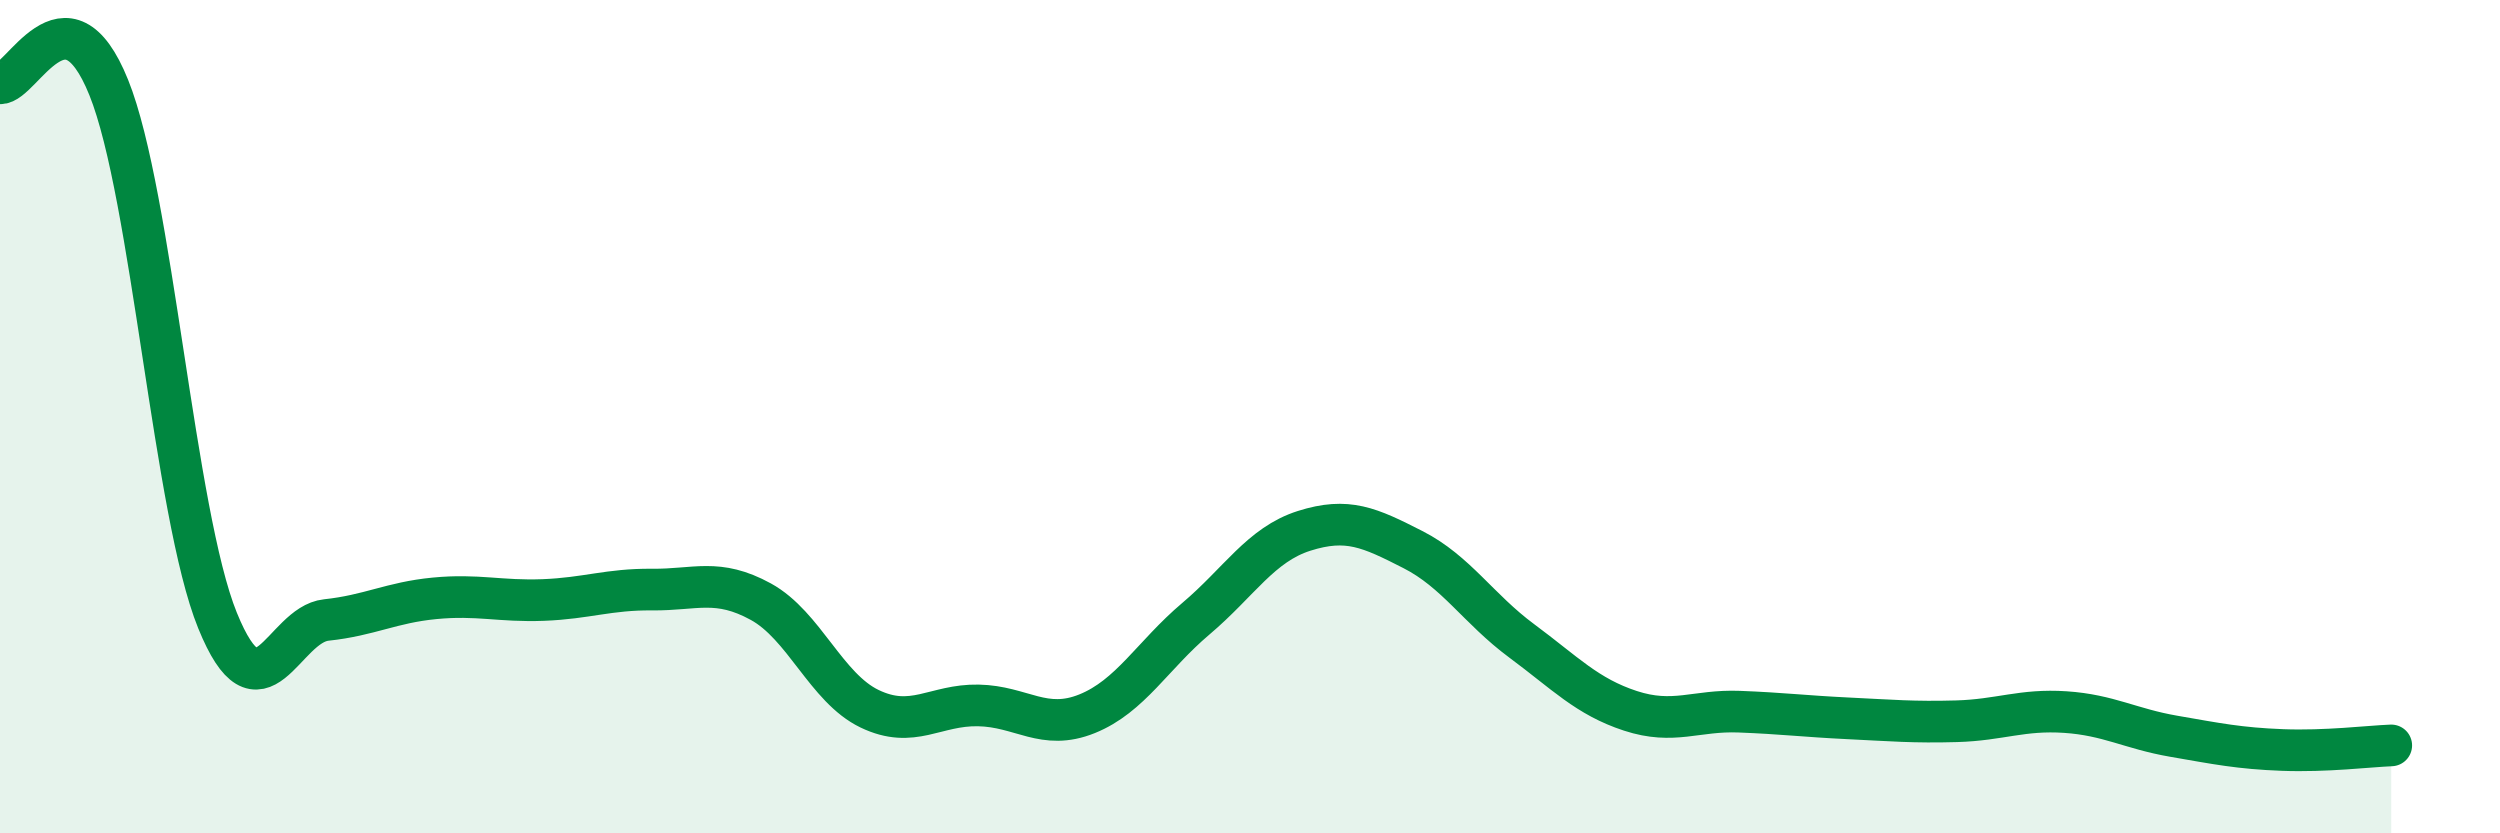
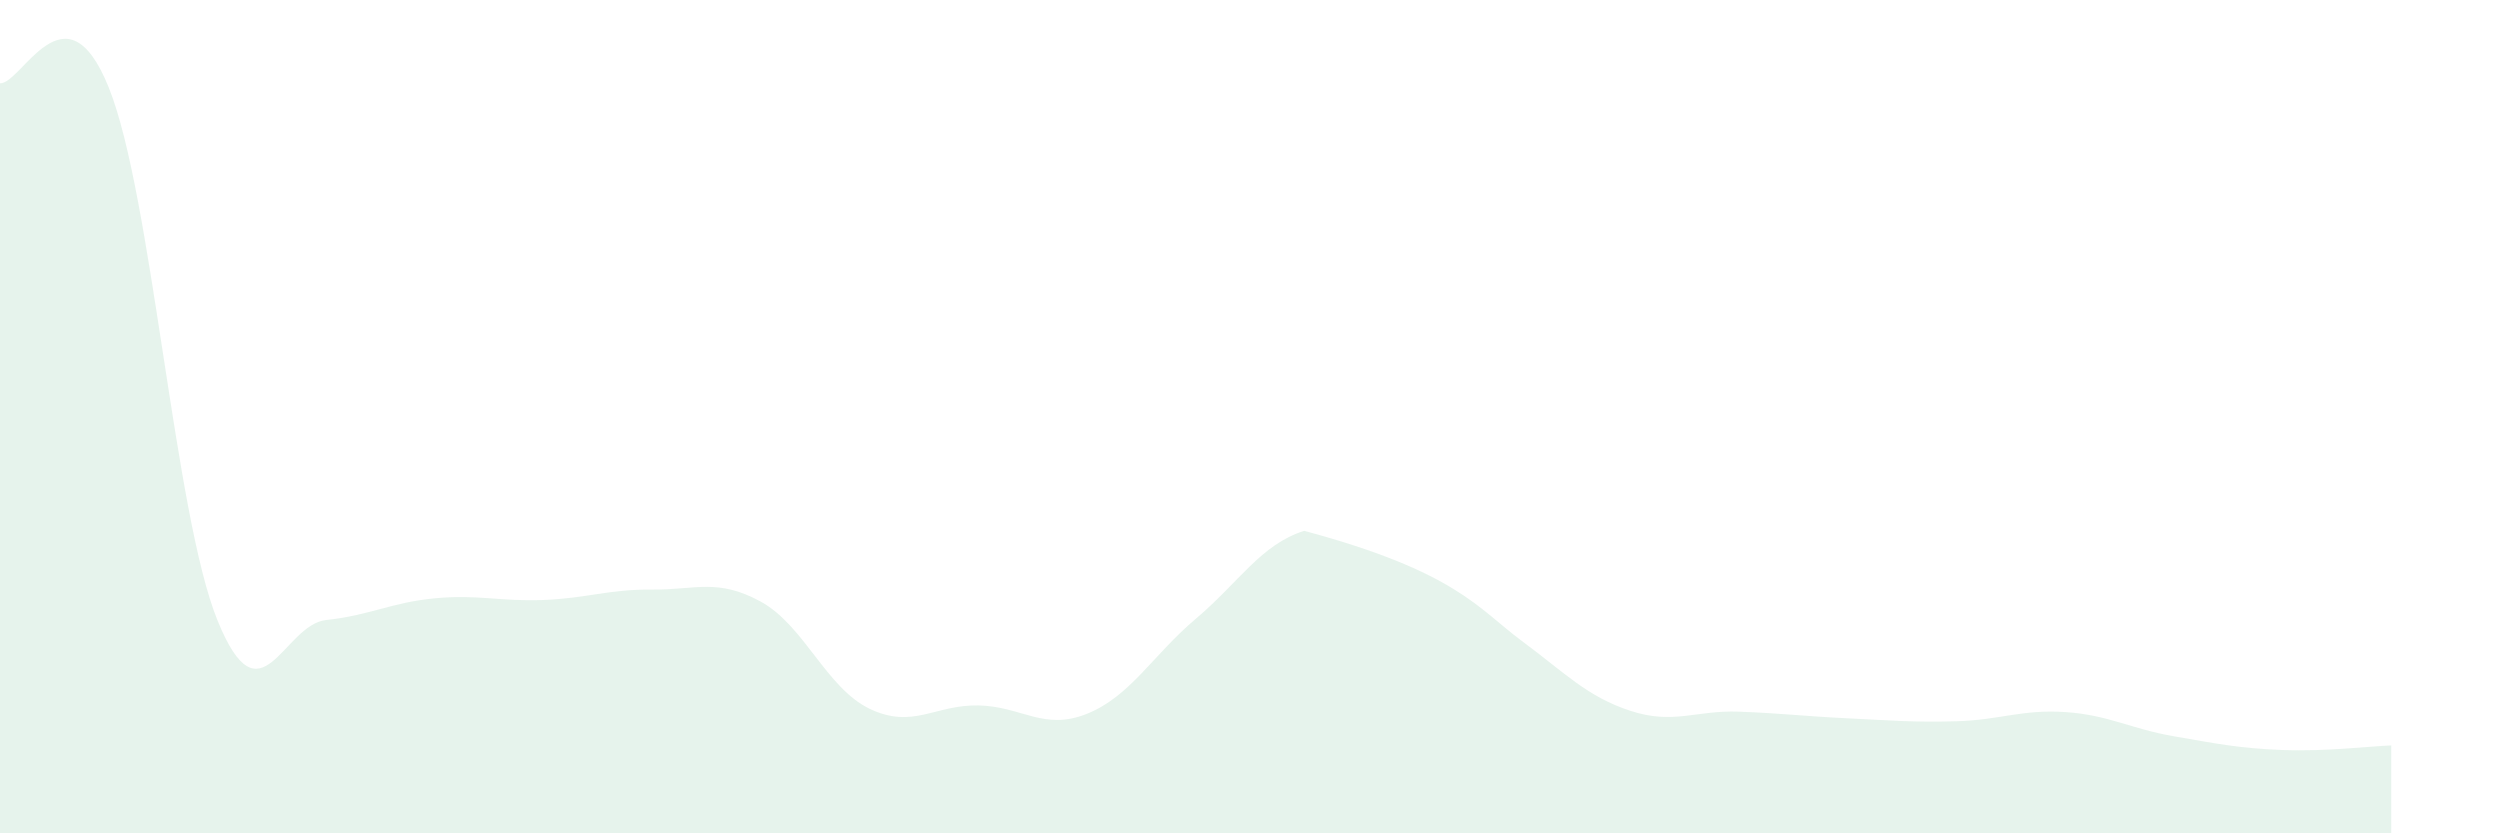
<svg xmlns="http://www.w3.org/2000/svg" width="60" height="20" viewBox="0 0 60 20">
-   <path d="M 0,2 C 0.52,2.02 1.57,-0.48 2.61,2.1 C 3.65,4.68 4.18,12.33 5.22,14.89 C 6.26,17.45 6.79,14.99 7.83,14.88 C 8.87,14.77 9.39,14.46 10.43,14.36 C 11.47,14.26 12,14.44 13.04,14.4 C 14.08,14.36 14.61,14.14 15.65,14.15 C 16.69,14.16 17.22,13.87 18.26,14.44 C 19.3,15.01 19.83,16.51 20.87,17.01 C 21.91,17.51 22.44,16.91 23.48,16.93 C 24.52,16.95 25.05,17.55 26.09,17.13 C 27.13,16.71 27.66,15.73 28.7,14.85 C 29.74,13.97 30.26,13.07 31.3,12.74 C 32.34,12.41 32.87,12.66 33.91,13.19 C 34.95,13.72 35.48,14.61 36.52,15.38 C 37.56,16.15 38.09,16.72 39.13,17.06 C 40.17,17.4 40.7,17.04 41.74,17.08 C 42.78,17.12 43.31,17.19 44.35,17.24 C 45.39,17.29 45.92,17.34 46.96,17.31 C 48,17.28 48.53,17.02 49.57,17.09 C 50.61,17.16 51.13,17.49 52.17,17.67 C 53.21,17.85 53.74,17.96 54.78,18 C 55.82,18.04 56.87,17.91 57.39,17.89L57.39 20L0 20Z" fill="#008740" opacity="0.1" stroke-linecap="round" stroke-linejoin="round" />
-   <path d="M 0,2 C 0.52,2.02 1.57,-0.48 2.61,2.1 C 3.65,4.68 4.18,12.33 5.22,14.89 C 6.26,17.45 6.79,14.99 7.83,14.88 C 8.87,14.77 9.39,14.46 10.43,14.36 C 11.47,14.26 12,14.44 13.04,14.4 C 14.08,14.36 14.61,14.14 15.65,14.15 C 16.69,14.16 17.22,13.87 18.26,14.44 C 19.3,15.01 19.83,16.51 20.87,17.01 C 21.91,17.51 22.44,16.91 23.48,16.93 C 24.52,16.95 25.05,17.55 26.09,17.13 C 27.13,16.71 27.66,15.73 28.7,14.85 C 29.74,13.97 30.26,13.07 31.3,12.74 C 32.34,12.41 32.87,12.66 33.91,13.19 C 34.95,13.72 35.48,14.61 36.52,15.38 C 37.56,16.15 38.09,16.72 39.13,17.06 C 40.17,17.4 40.7,17.04 41.74,17.08 C 42.78,17.12 43.31,17.19 44.35,17.24 C 45.39,17.29 45.92,17.34 46.96,17.31 C 48,17.28 48.53,17.02 49.57,17.09 C 50.61,17.16 51.13,17.49 52.17,17.67 C 53.21,17.85 53.74,17.96 54.78,18 C 55.82,18.04 56.87,17.91 57.39,17.89" stroke="#008740" stroke-width="1" fill="none" stroke-linecap="round" stroke-linejoin="round" />
+   <path d="M 0,2 C 0.52,2.02 1.57,-0.48 2.61,2.1 C 3.65,4.68 4.18,12.33 5.22,14.89 C 6.26,17.45 6.79,14.99 7.83,14.88 C 8.87,14.77 9.39,14.46 10.43,14.36 C 11.47,14.26 12,14.44 13.04,14.4 C 14.08,14.36 14.61,14.14 15.65,14.15 C 16.69,14.16 17.22,13.87 18.26,14.44 C 19.3,15.01 19.83,16.51 20.87,17.01 C 21.91,17.51 22.44,16.91 23.48,16.93 C 24.52,16.95 25.05,17.55 26.09,17.13 C 27.13,16.71 27.66,15.73 28.7,14.85 C 29.74,13.97 30.26,13.07 31.3,12.74 C 34.95,13.72 35.48,14.61 36.52,15.38 C 37.56,16.15 38.09,16.72 39.13,17.06 C 40.17,17.4 40.7,17.04 41.74,17.08 C 42.78,17.12 43.31,17.19 44.35,17.24 C 45.39,17.29 45.92,17.34 46.96,17.31 C 48,17.28 48.53,17.02 49.57,17.09 C 50.61,17.16 51.13,17.49 52.17,17.67 C 53.21,17.85 53.74,17.96 54.78,18 C 55.82,18.04 56.87,17.91 57.39,17.89L57.39 20L0 20Z" fill="#008740" opacity="0.1" stroke-linecap="round" stroke-linejoin="round" />
</svg>